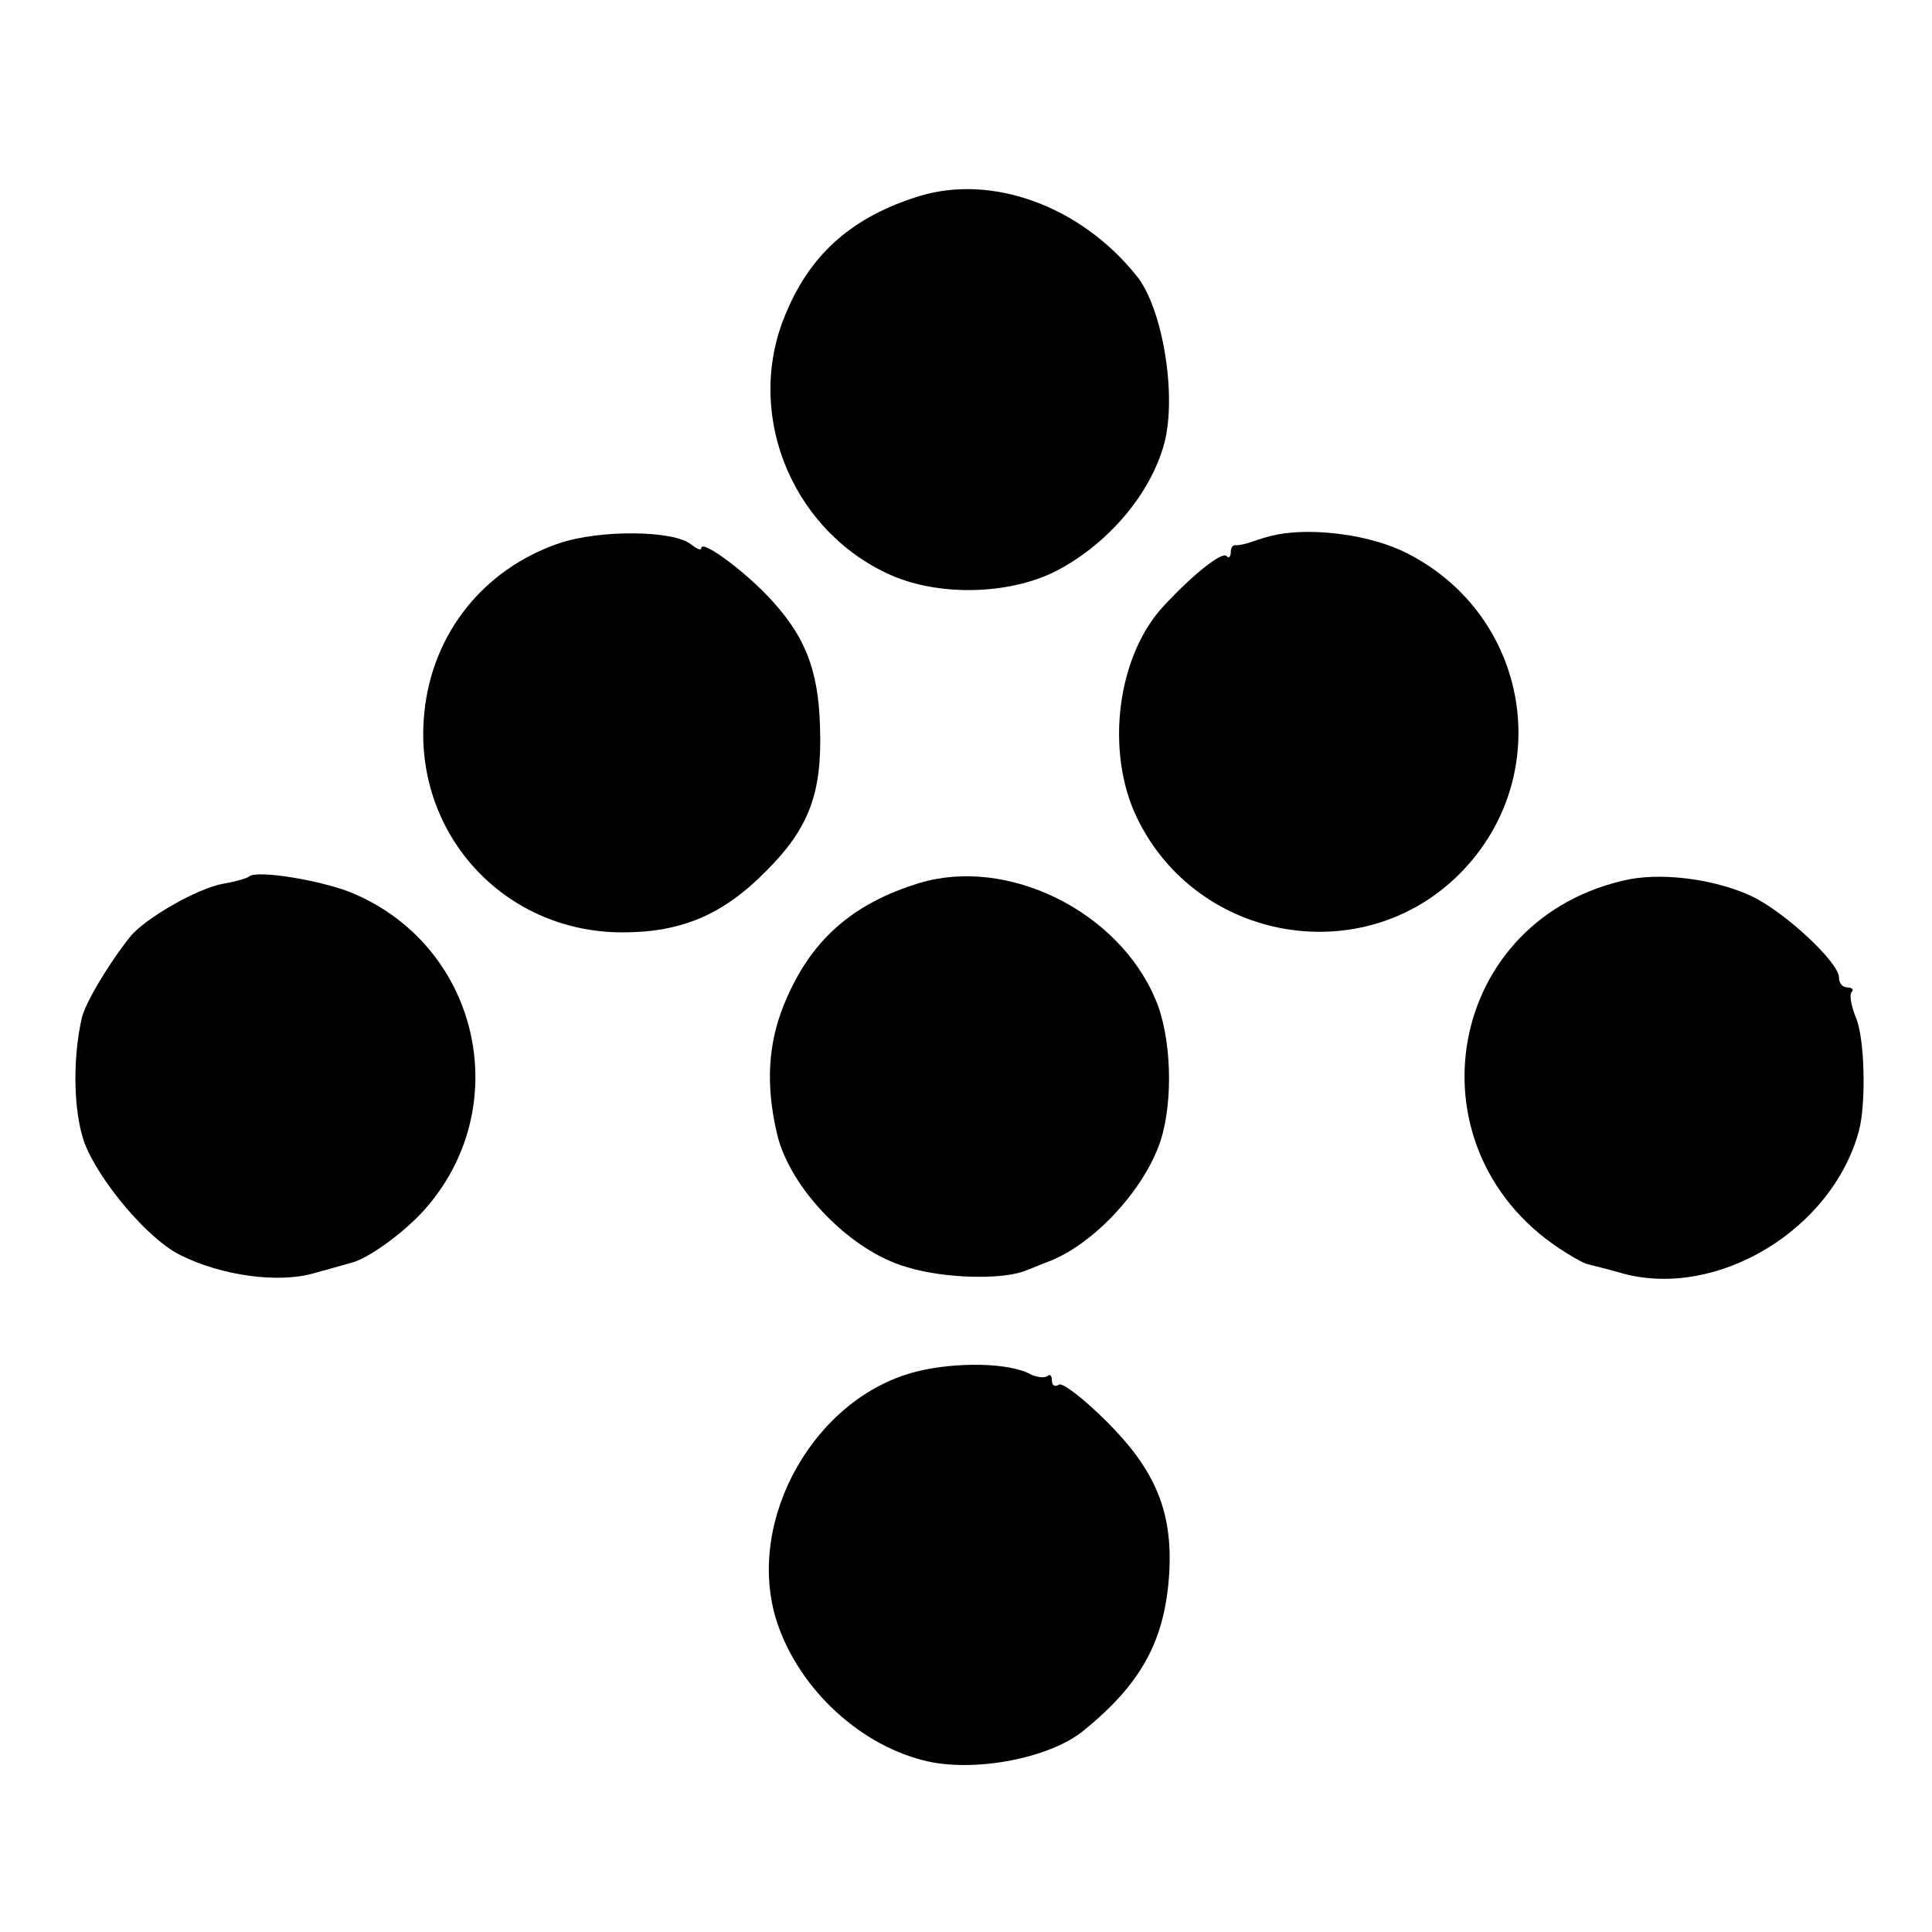
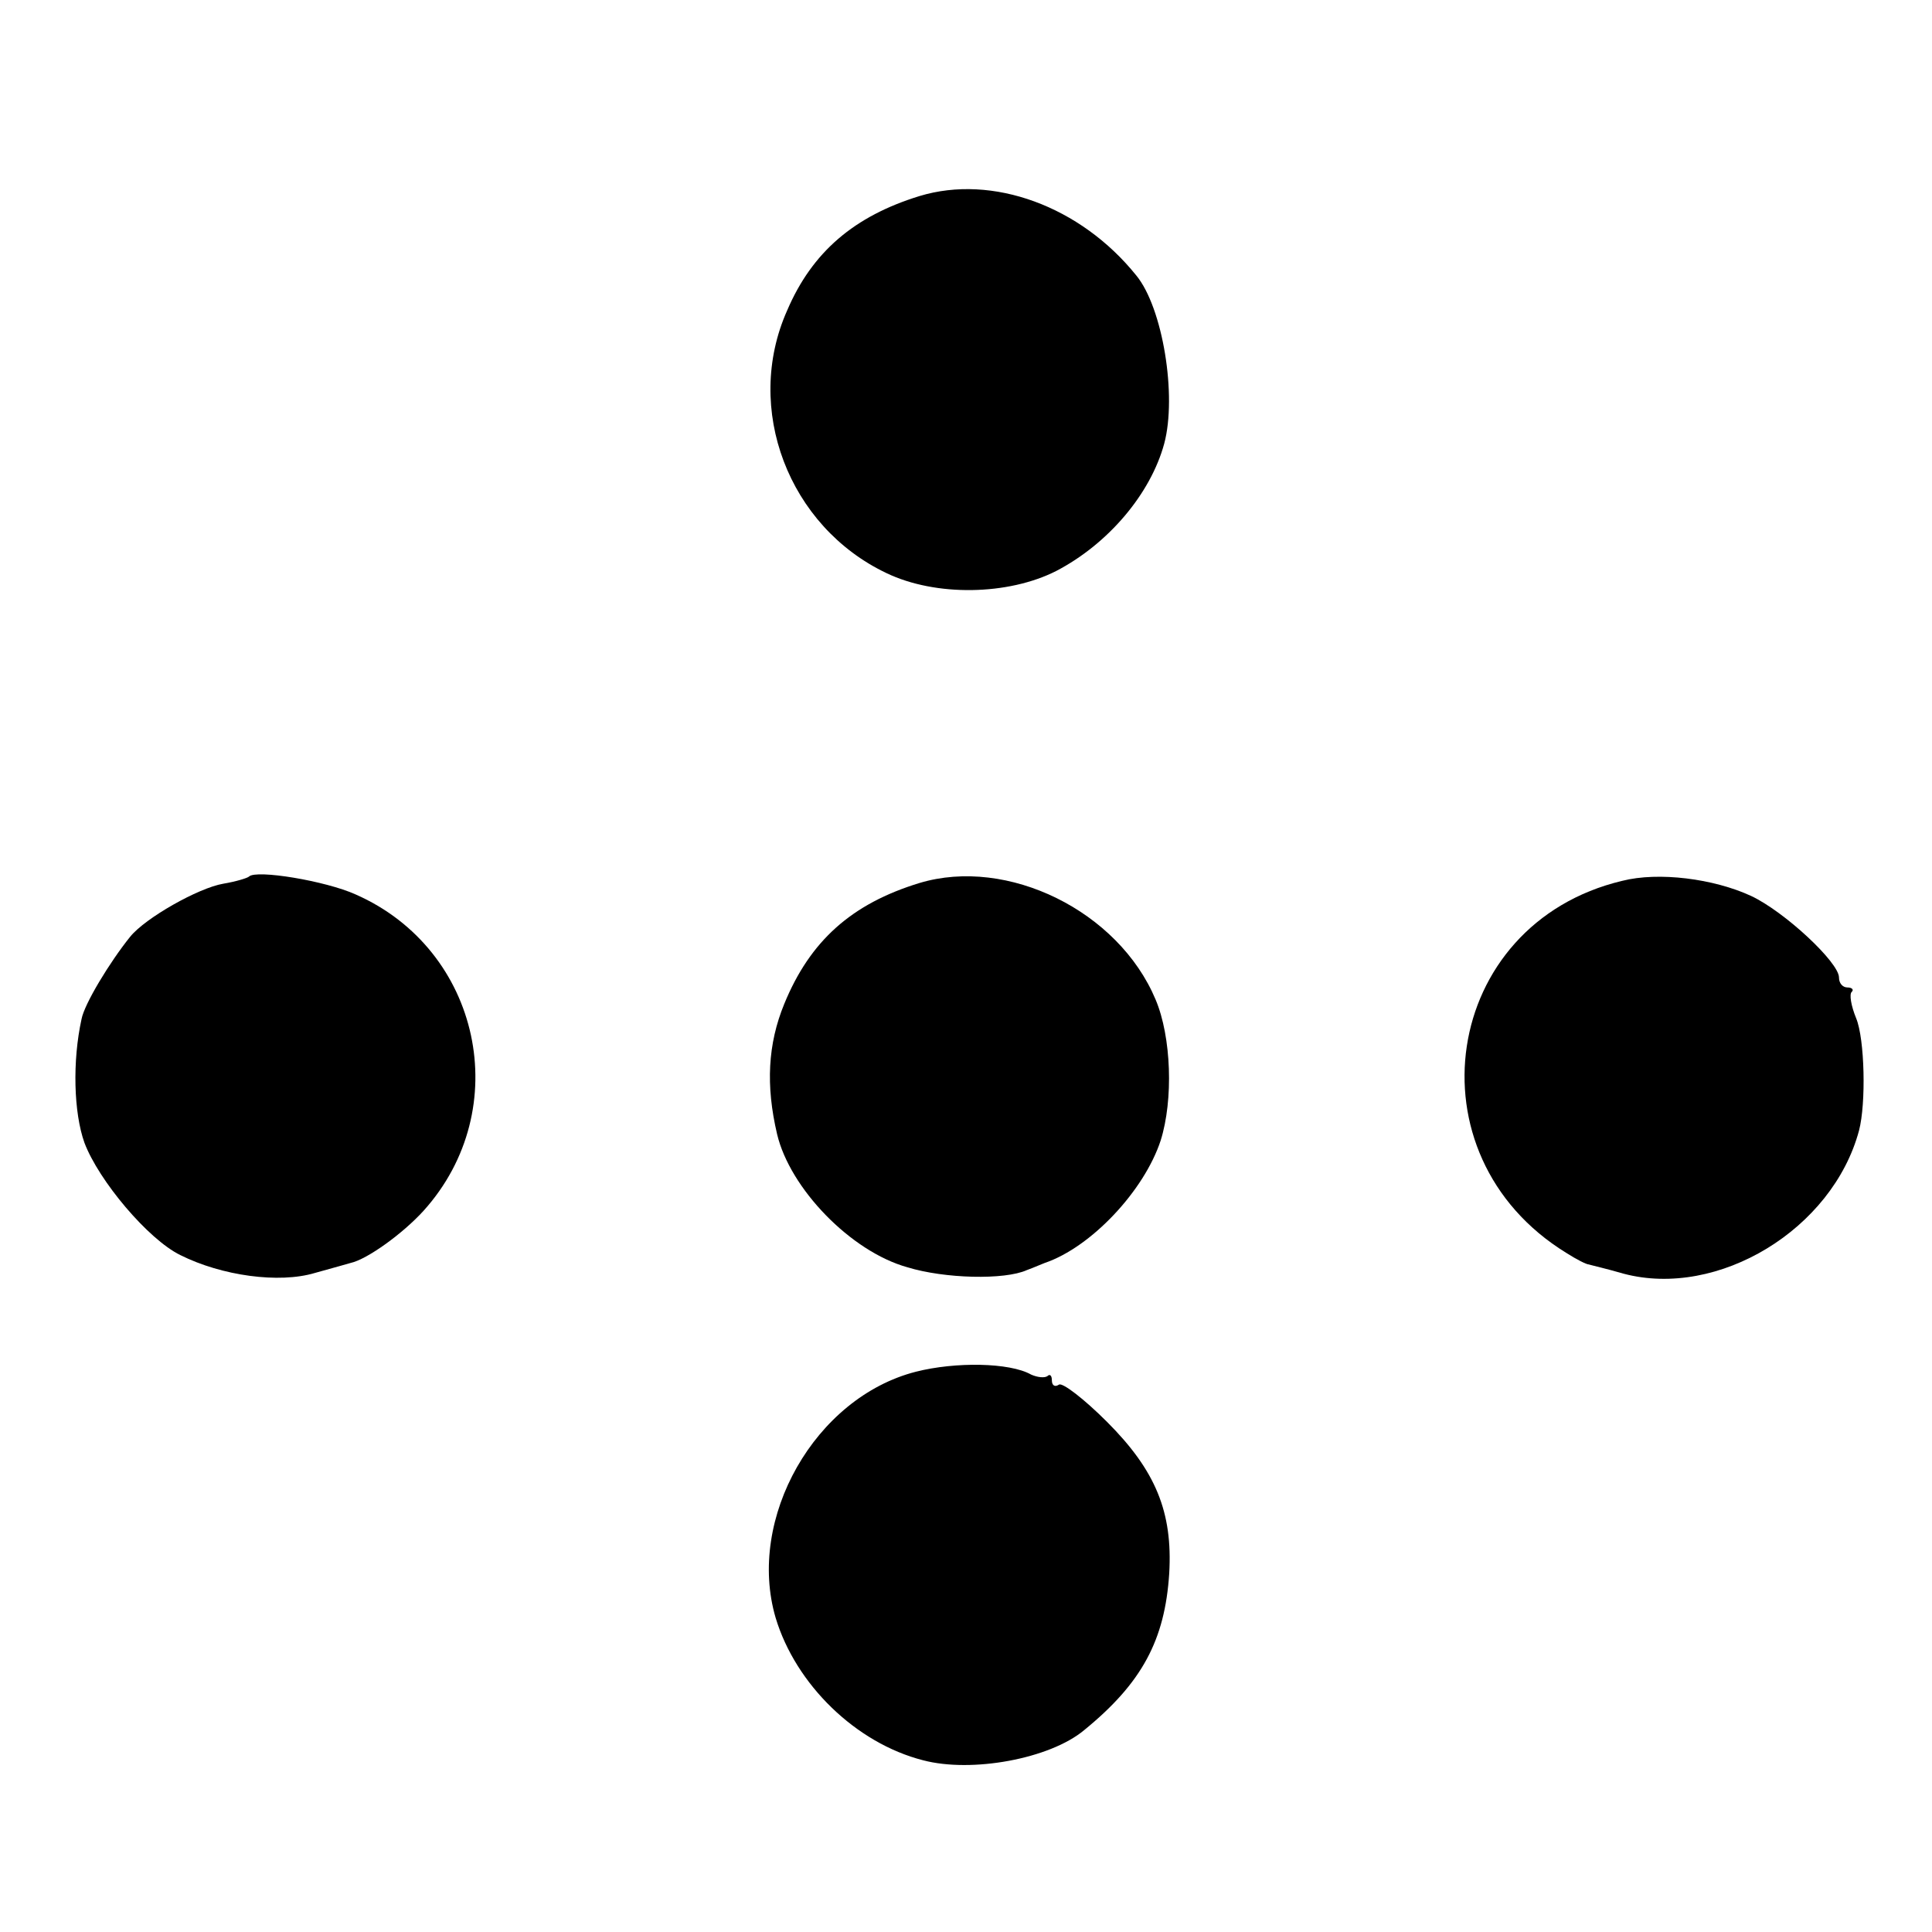
<svg xmlns="http://www.w3.org/2000/svg" version="1.0" width="270pt" height="270pt" viewBox="0 0 270 270" preserveAspectRatio="xMidYMid meet">
  <g transform="translate(0,270) scale(0.1,-0.1)" fill="#000000" stroke="none">
    <path d="M1285 2426 c-91 -28 -150 -78 -185 -160 -61 -137 2 -302 139 -367 69 -33 170 -31 237 3 73 38 132 108 151 178 18 67 -2 190 -39 235 -78 97 -201 142 -303 111z" />
-     <path d="M782 1941 c-106 -36 -178 -126 -189 -237 -17 -166 109 -307 277 -307 83 0 141 25 201 86 60 60 78 109 75 200 -2 83 -22 131 -75 186 -37 38 -91 77 -91 65 0 -4 -6 -1 -14 5 -24 20 -127 21 -184 2z" />
-     <path d="M1785 1953 c-11 -2 -27 -7 -35 -10 -8 -3 -18 -5 -22 -5 -5 1 -8 -3 -8 -10 0 -6 -3 -9 -6 -5 -6 6 -44 -23 -86 -68 -67 -70 -84 -205 -39 -298 84 -174 317 -214 452 -77 134 136 97 360 -75 447 -49 25 -128 36 -181 26z" />
+     <path d="M782 1941 z" />
    <path d="M348 1475 c-2 -2 -18 -7 -36 -10 -35 -6 -109 -48 -130 -74 -29 -36 -64 -94 -68 -115 -13 -59 -11 -131 4 -173 20 -53 89 -135 134 -157 58 -29 138 -40 188 -25 25 7 47 13 50 14 23 5 73 41 102 73 128 142 80 365 -95 442 -42 19 -139 35 -149 25z" />
    <path d="M1285 1466 c-95 -29 -153 -81 -189 -169 -23 -56 -26 -114 -10 -182 18 -76 103 -164 182 -186 52 -16 136 -18 167 -4 11 4 22 9 25 10 65 22 139 101 162 171 18 57 15 145 -7 197 -52 124 -207 200 -330 163z" />
    <path d="M2267 1469 c-252 -60 -301 -383 -78 -520 14 -9 28 -16 31 -16 3 -1 25 -6 49 -13 132 -35 292 62 329 200 10 38 8 128 -4 157 -7 17 -10 34 -6 37 3 3 0 6 -6 6 -7 0 -12 6 -12 14 0 21 -76 92 -123 114 -52 24 -129 34 -180 21z" />
    <path d="M1280 783 c-141 -36 -237 -205 -196 -344 28 -93 112 -175 206 -199 68 -18 177 2 225 42 81 66 113 126 119 219 5 86 -19 144 -87 212 -32 32 -62 55 -67 52 -6 -4 -10 -1 -10 6 0 7 -3 9 -6 6 -4 -3 -14 -2 -23 2 -30 17 -106 18 -161 4z" />
  </g>
</svg>